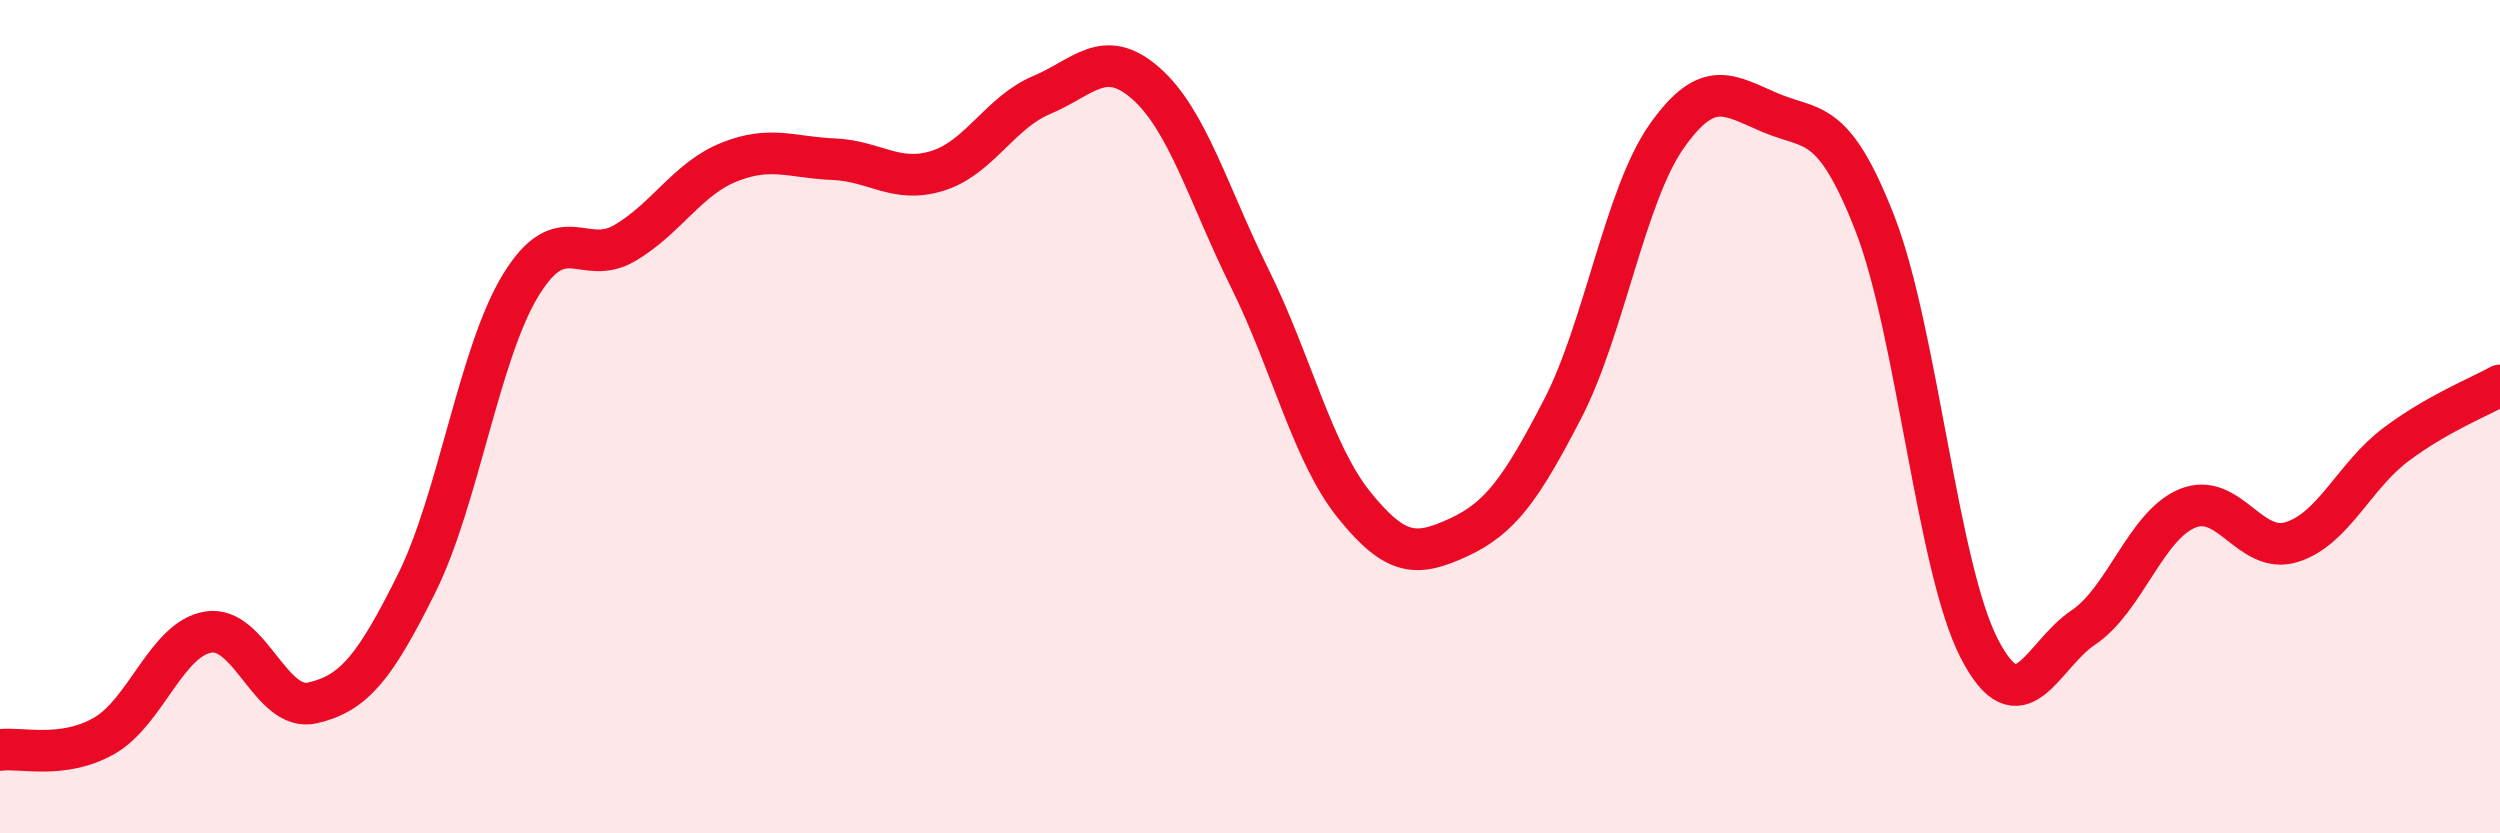
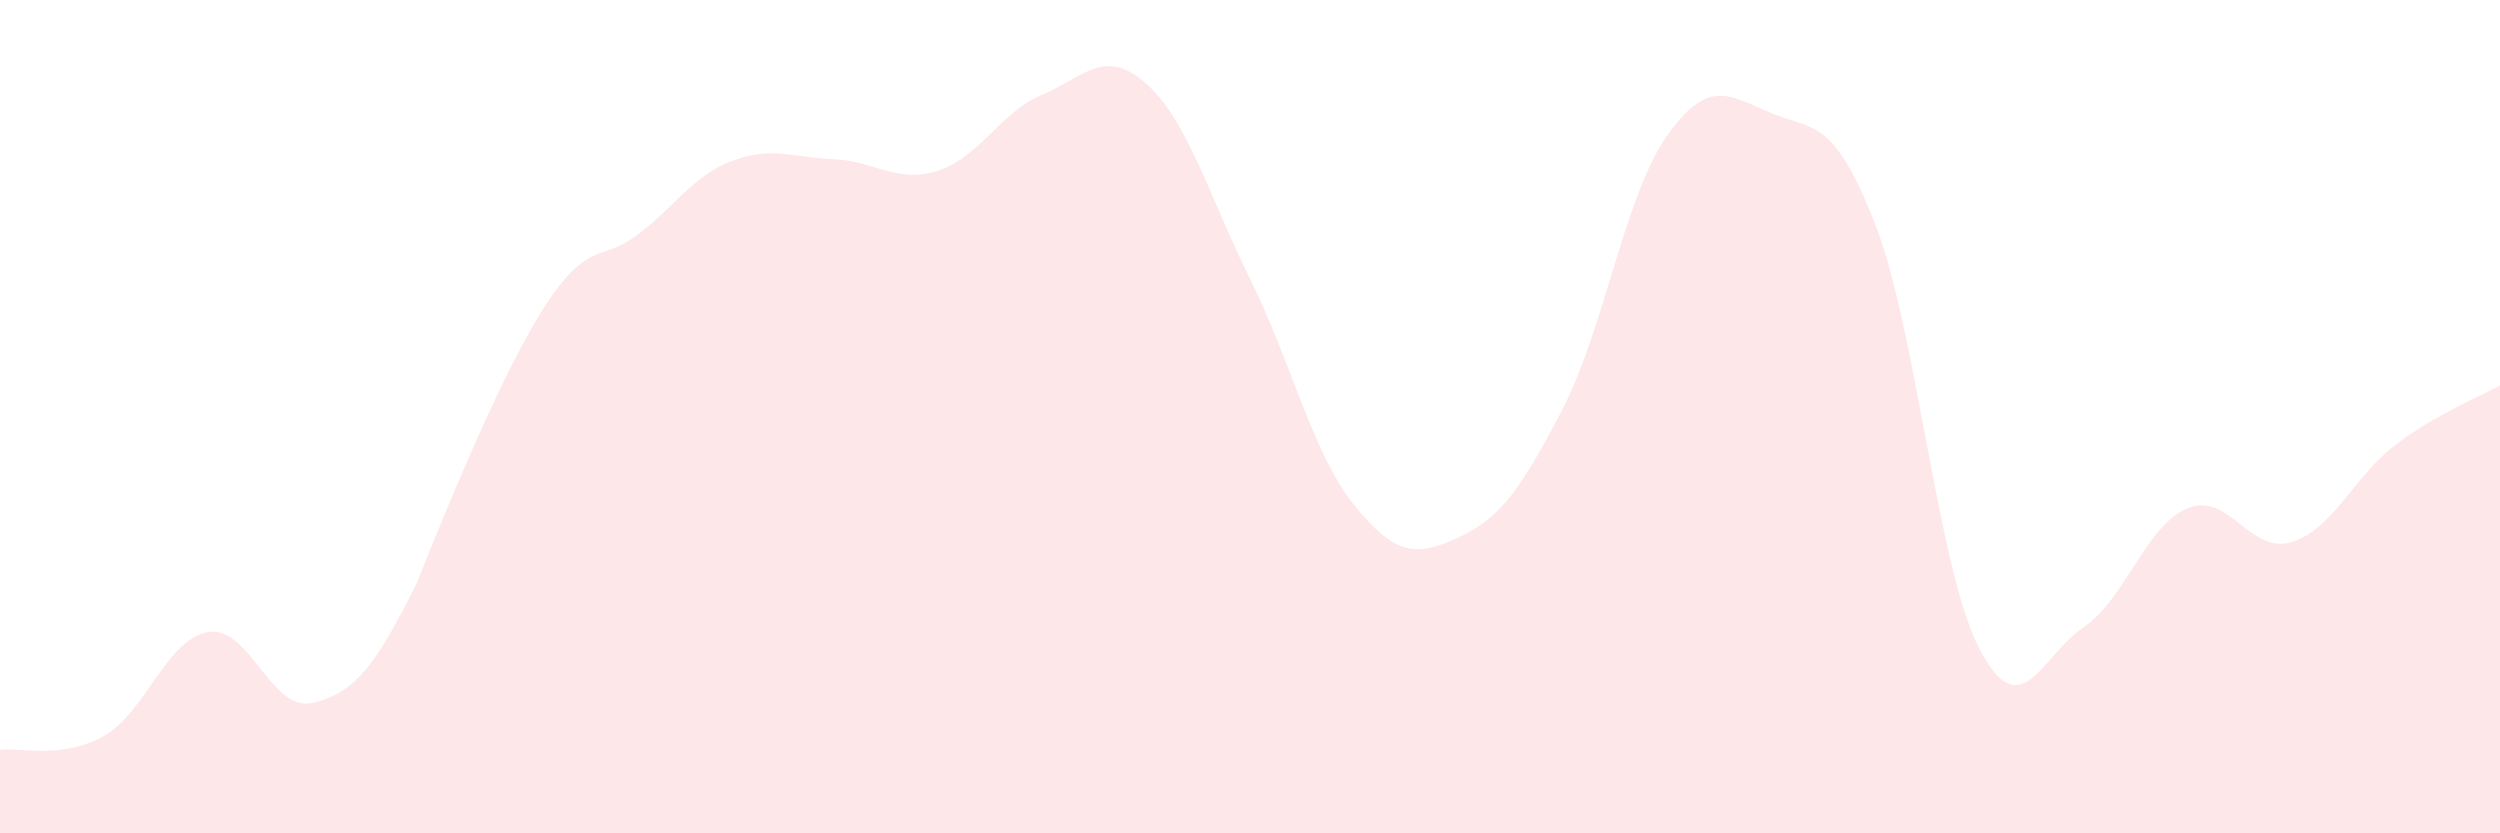
<svg xmlns="http://www.w3.org/2000/svg" width="60" height="20" viewBox="0 0 60 20">
-   <path d="M 0,18 C 0.5,17.93 1.5,18.23 2.5,17.66 C 3.5,17.09 4,15.33 5,15.17 C 6,15.01 6.5,17.1 7.5,16.87 C 8.5,16.64 9,16.01 10,14 C 11,11.99 11.5,8.47 12.5,6.84 C 13.5,5.21 14,6.42 15,5.83 C 16,5.24 16.5,4.29 17.5,3.89 C 18.5,3.49 19,3.78 20,3.82 C 21,3.86 21.5,4.41 22.5,4.1 C 23.5,3.79 24,2.7 25,2.28 C 26,1.86 26.5,1.12 27.5,2 C 28.5,2.88 29,4.67 30,6.69 C 31,8.71 31.5,10.88 32.5,12.12 C 33.5,13.36 34,13.36 35,12.9 C 36,12.44 36.5,11.75 37.5,9.82 C 38.5,7.89 39,4.69 40,3.27 C 41,1.85 41.5,2.29 42.5,2.71 C 43.5,3.13 44,2.8 45,5.37 C 46,7.94 46.5,13.62 47.5,15.56 C 48.5,17.5 49,15.73 50,15.06 C 51,14.39 51.5,12.61 52.5,12.2 C 53.5,11.79 54,13.32 55,13.01 C 56,12.7 56.5,11.42 57.5,10.67 C 58.5,9.92 59.5,9.53 60,9.25L60 20L0 20Z" fill="#EB0A25" opacity="0.1" stroke-linecap="round" stroke-linejoin="round" />
-   <path d="M 0,18 C 0.5,17.93 1.5,18.23 2.5,17.66 C 3.5,17.09 4,15.33 5,15.17 C 6,15.01 6.5,17.1 7.5,16.87 C 8.5,16.64 9,16.01 10,14 C 11,11.99 11.5,8.47 12.5,6.84 C 13.5,5.21 14,6.42 15,5.83 C 16,5.24 16.5,4.29 17.5,3.89 C 18.5,3.49 19,3.78 20,3.82 C 21,3.86 21.5,4.41 22.5,4.1 C 23.5,3.79 24,2.7 25,2.28 C 26,1.86 26.5,1.12 27.5,2 C 28.5,2.88 29,4.67 30,6.69 C 31,8.71 31.5,10.88 32.5,12.12 C 33.5,13.36 34,13.36 35,12.9 C 36,12.44 36.5,11.75 37.5,9.82 C 38.5,7.89 39,4.69 40,3.27 C 41,1.85 41.5,2.29 42.5,2.71 C 43.5,3.13 44,2.8 45,5.37 C 46,7.94 46.5,13.62 47.5,15.56 C 48.5,17.5 49,15.73 50,15.06 C 51,14.39 51.5,12.61 52.5,12.2 C 53.5,11.79 54,13.32 55,13.01 C 56,12.7 56.5,11.42 57.5,10.67 C 58.5,9.92 59.5,9.53 60,9.25" stroke="#EB0A25" stroke-width="1" fill="none" stroke-linecap="round" stroke-linejoin="round" />
+   <path d="M 0,18 C 0.5,17.93 1.5,18.23 2.5,17.66 C 3.5,17.09 4,15.33 5,15.17 C 6,15.01 6.5,17.1 7.5,16.87 C 8.5,16.64 9,16.01 10,14 C 13.5,5.21 14,6.42 15,5.83 C 16,5.24 16.5,4.29 17.5,3.89 C 18.5,3.49 19,3.78 20,3.82 C 21,3.86 21.5,4.41 22.5,4.1 C 23.5,3.79 24,2.7 25,2.28 C 26,1.86 26.5,1.12 27.5,2 C 28.5,2.88 29,4.67 30,6.69 C 31,8.71 31.5,10.88 32.5,12.12 C 33.5,13.36 34,13.36 35,12.9 C 36,12.44 36.5,11.75 37.5,9.82 C 38.5,7.89 39,4.69 40,3.27 C 41,1.85 41.5,2.29 42.5,2.71 C 43.5,3.13 44,2.8 45,5.37 C 46,7.94 46.5,13.62 47.5,15.56 C 48.5,17.5 49,15.73 50,15.06 C 51,14.39 51.5,12.61 52.5,12.2 C 53.5,11.79 54,13.32 55,13.01 C 56,12.7 56.5,11.42 57.5,10.67 C 58.5,9.92 59.5,9.53 60,9.25L60 20L0 20Z" fill="#EB0A25" opacity="0.1" stroke-linecap="round" stroke-linejoin="round" />
</svg>